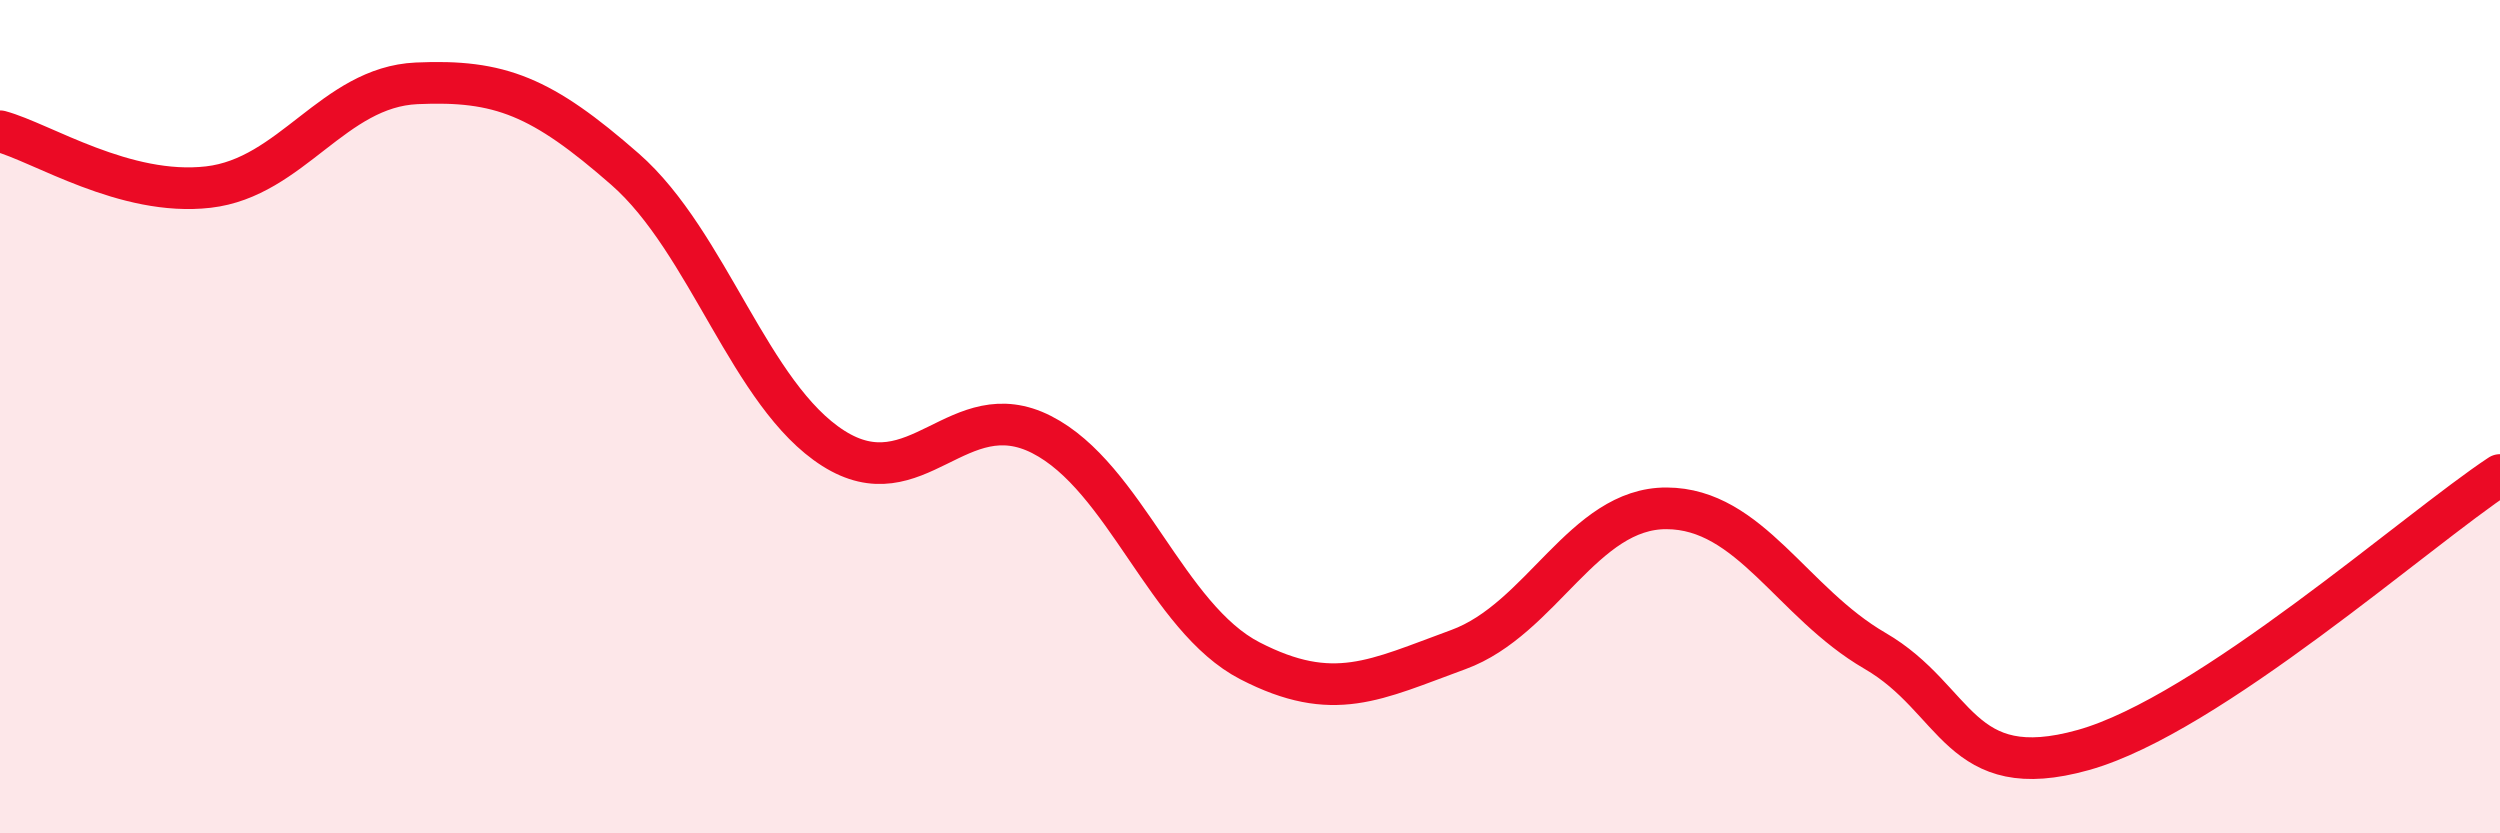
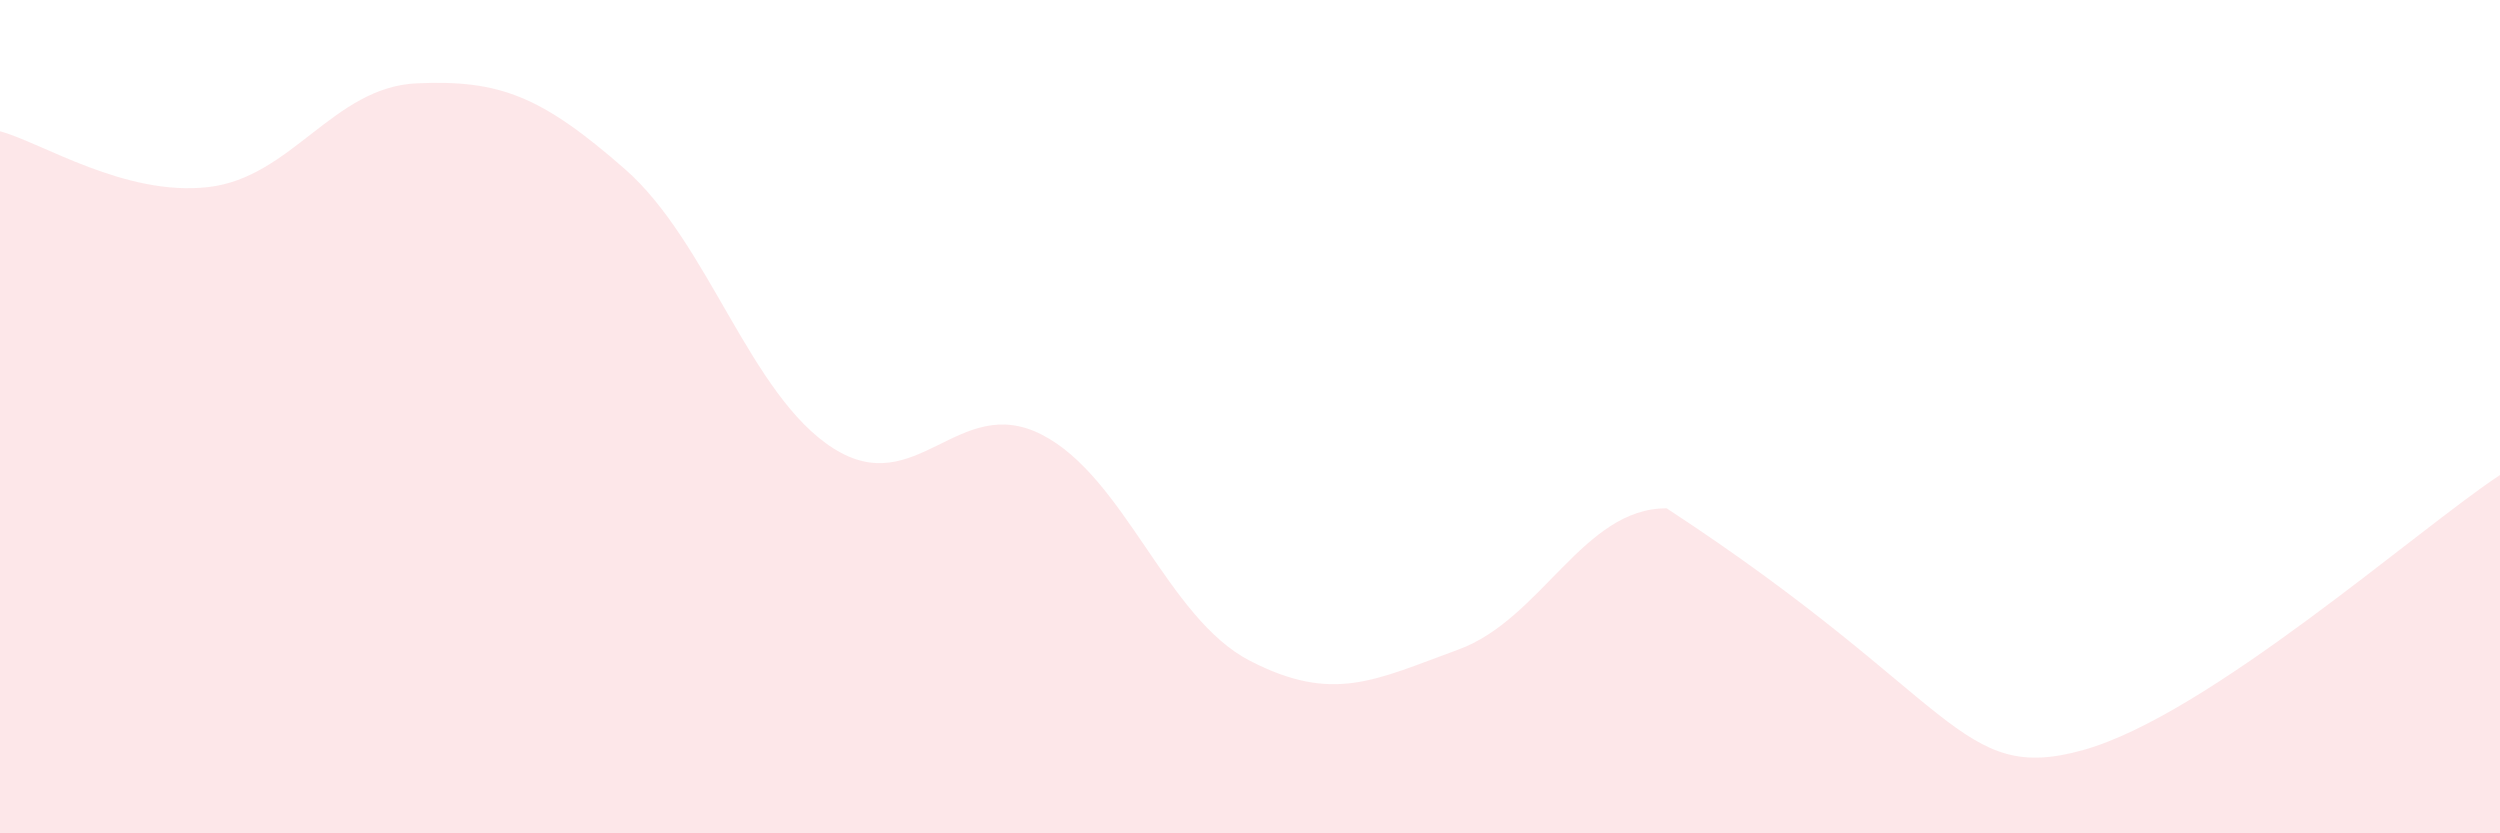
<svg xmlns="http://www.w3.org/2000/svg" width="60" height="20" viewBox="0 0 60 20">
-   <path d="M 0,3.15 C 1,3.42 3,4.72 5,4.49 C 7,4.26 8,2.09 10,2 C 12,1.91 13,2.31 15,4.06 C 17,5.81 18,9.49 20,10.76 C 22,12.03 23,9.41 25,10.43 C 27,11.45 28,14.83 30,15.86 C 32,16.89 33,16.32 35,15.59 C 37,14.86 38,12.19 40,12.2 C 42,12.21 43,14.46 45,15.62 C 47,16.78 47,18.84 50,18 C 53,17.16 58,12.72 60,11.4L60 20L0 20Z" fill="#EB0A25" opacity="0.1" stroke-linecap="round" stroke-linejoin="round" />
-   <path d="M 0,3.15 C 1,3.42 3,4.72 5,4.49 C 7,4.26 8,2.09 10,2 C 12,1.91 13,2.31 15,4.06 C 17,5.81 18,9.49 20,10.76 C 22,12.03 23,9.41 25,10.43 C 27,11.45 28,14.83 30,15.86 C 32,16.89 33,16.32 35,15.59 C 37,14.86 38,12.19 40,12.2 C 42,12.21 43,14.46 45,15.62 C 47,16.78 47,18.84 50,18 C 53,17.16 58,12.72 60,11.4" stroke="#EB0A25" stroke-width="1" fill="none" stroke-linecap="round" stroke-linejoin="round" />
+   <path d="M 0,3.15 C 1,3.42 3,4.72 5,4.49 C 7,4.26 8,2.09 10,2 C 12,1.91 13,2.31 15,4.06 C 17,5.81 18,9.49 20,10.76 C 22,12.03 23,9.41 25,10.43 C 27,11.45 28,14.83 30,15.86 C 32,16.89 33,16.32 35,15.59 C 37,14.86 38,12.19 40,12.2 C 47,16.78 47,18.84 50,18 C 53,17.16 58,12.72 60,11.4L60 20L0 20Z" fill="#EB0A25" opacity="0.1" stroke-linecap="round" stroke-linejoin="round" />
</svg>